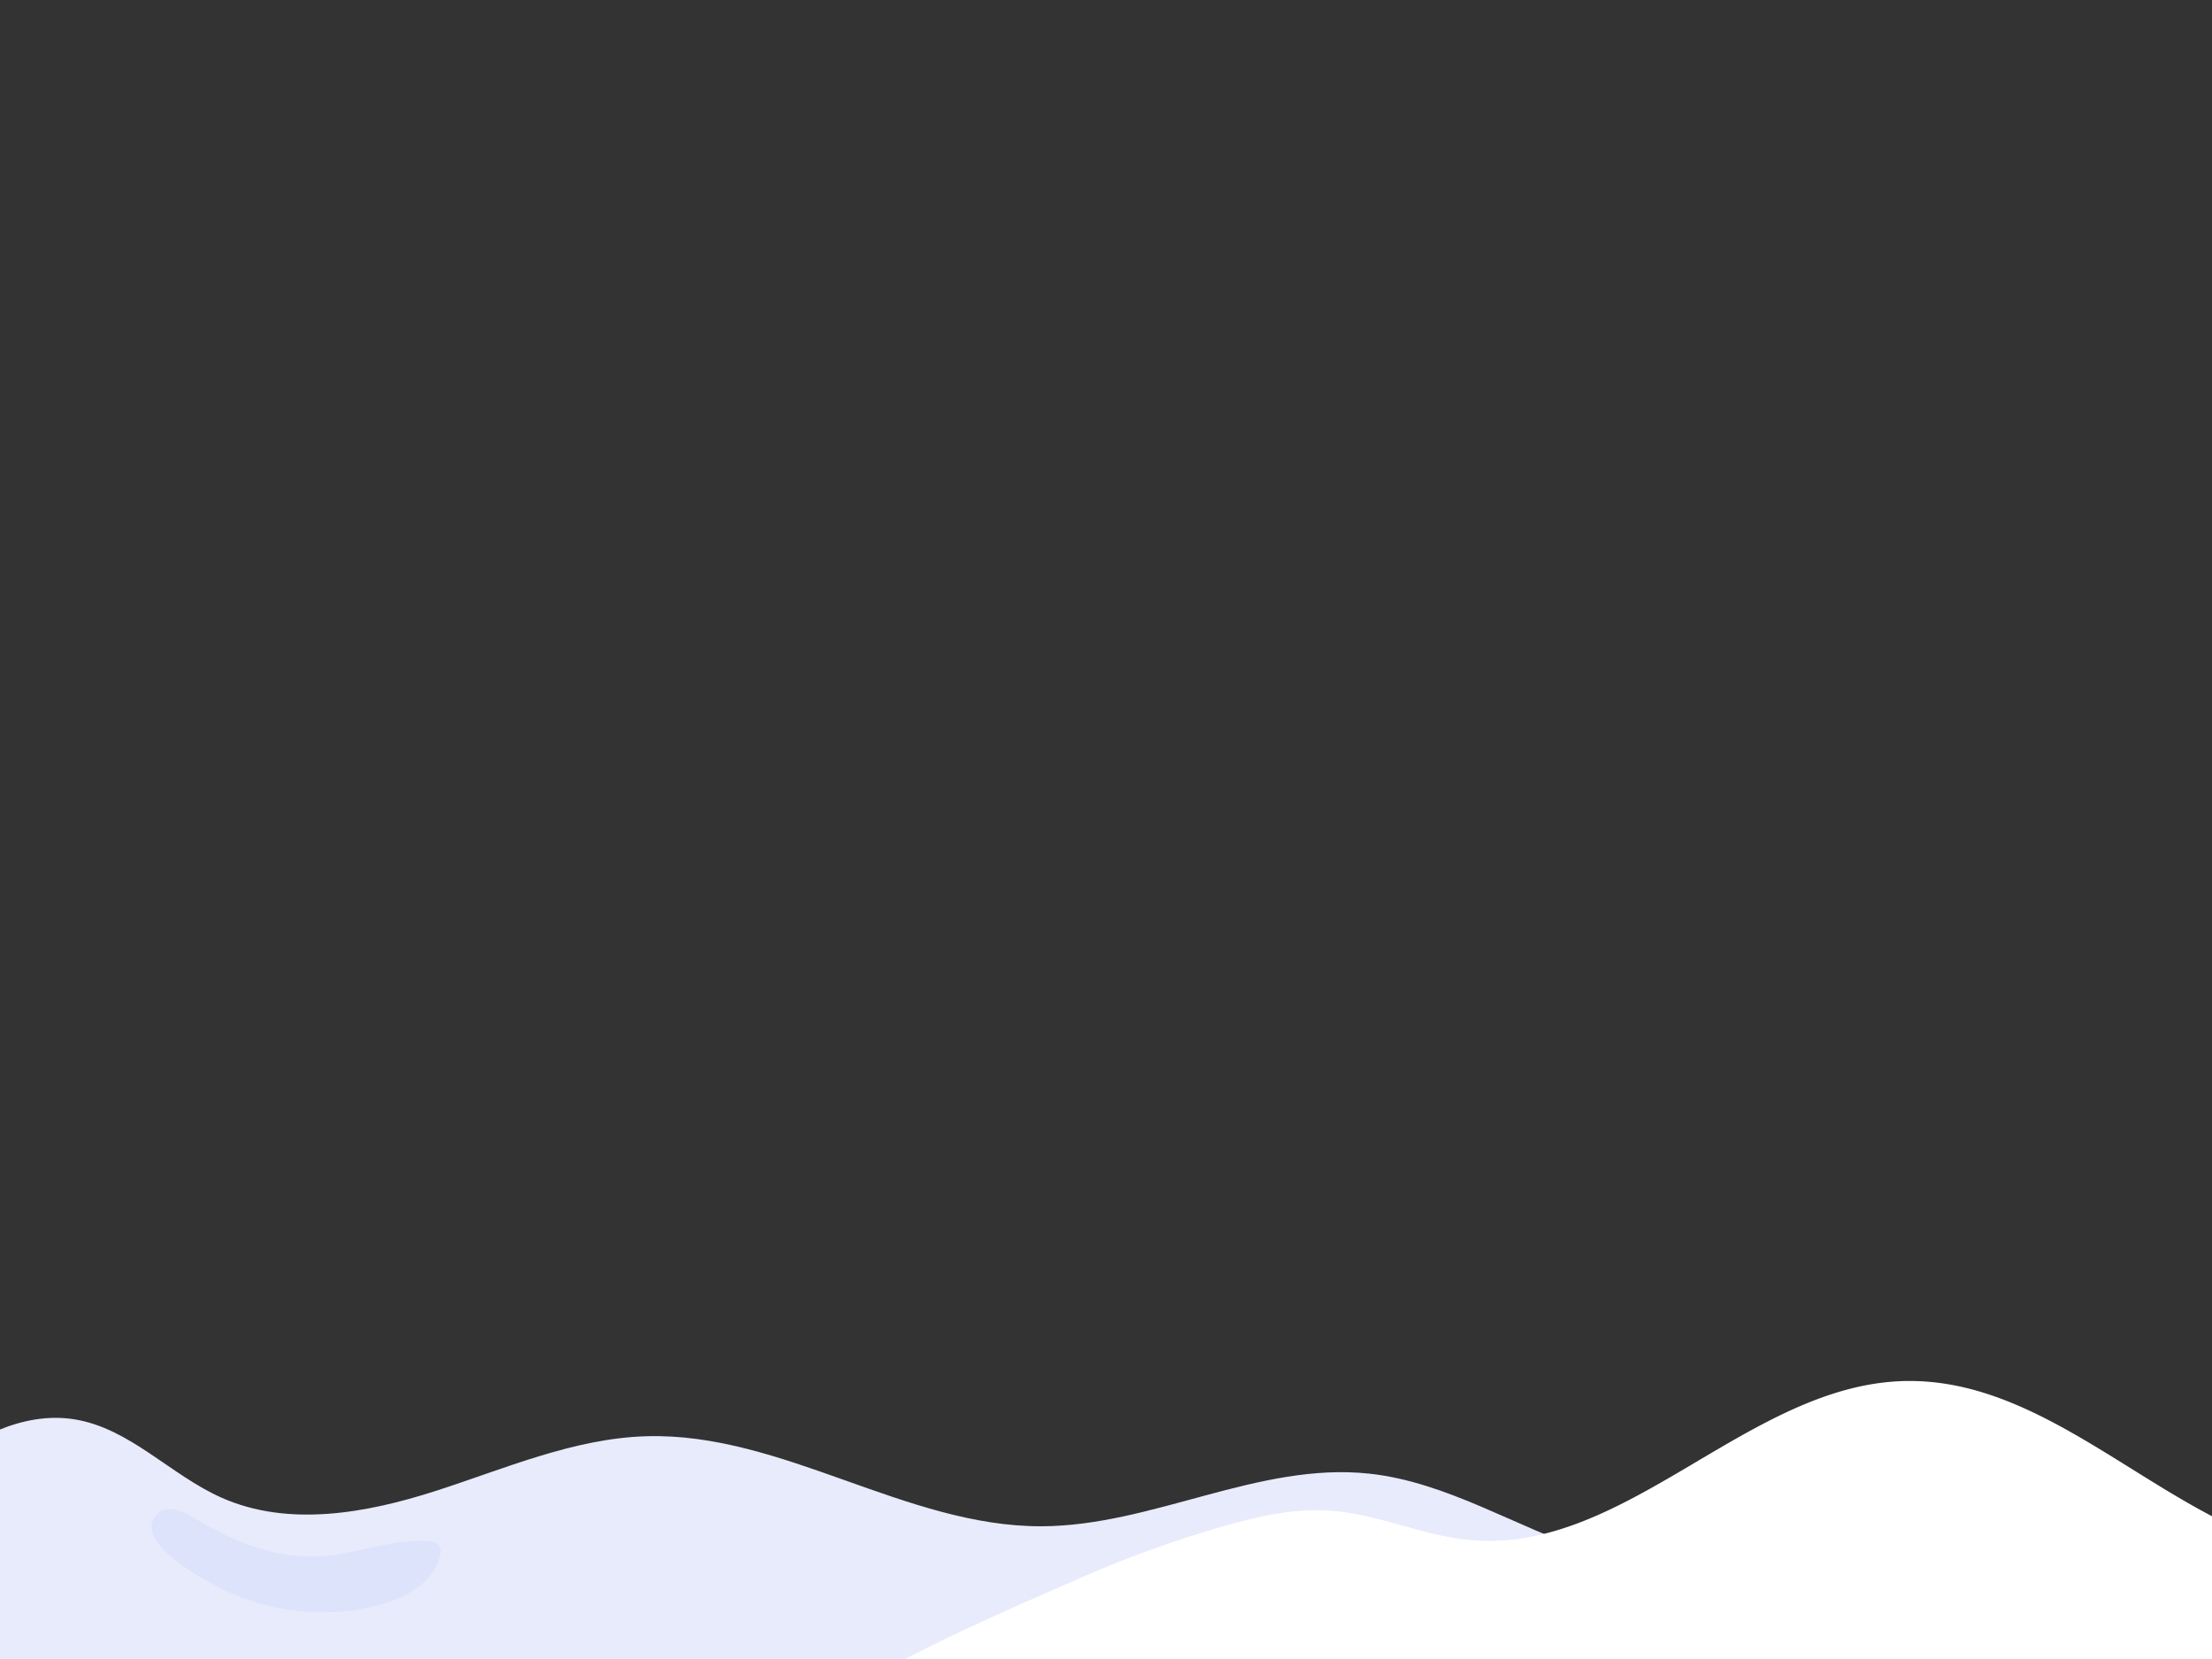
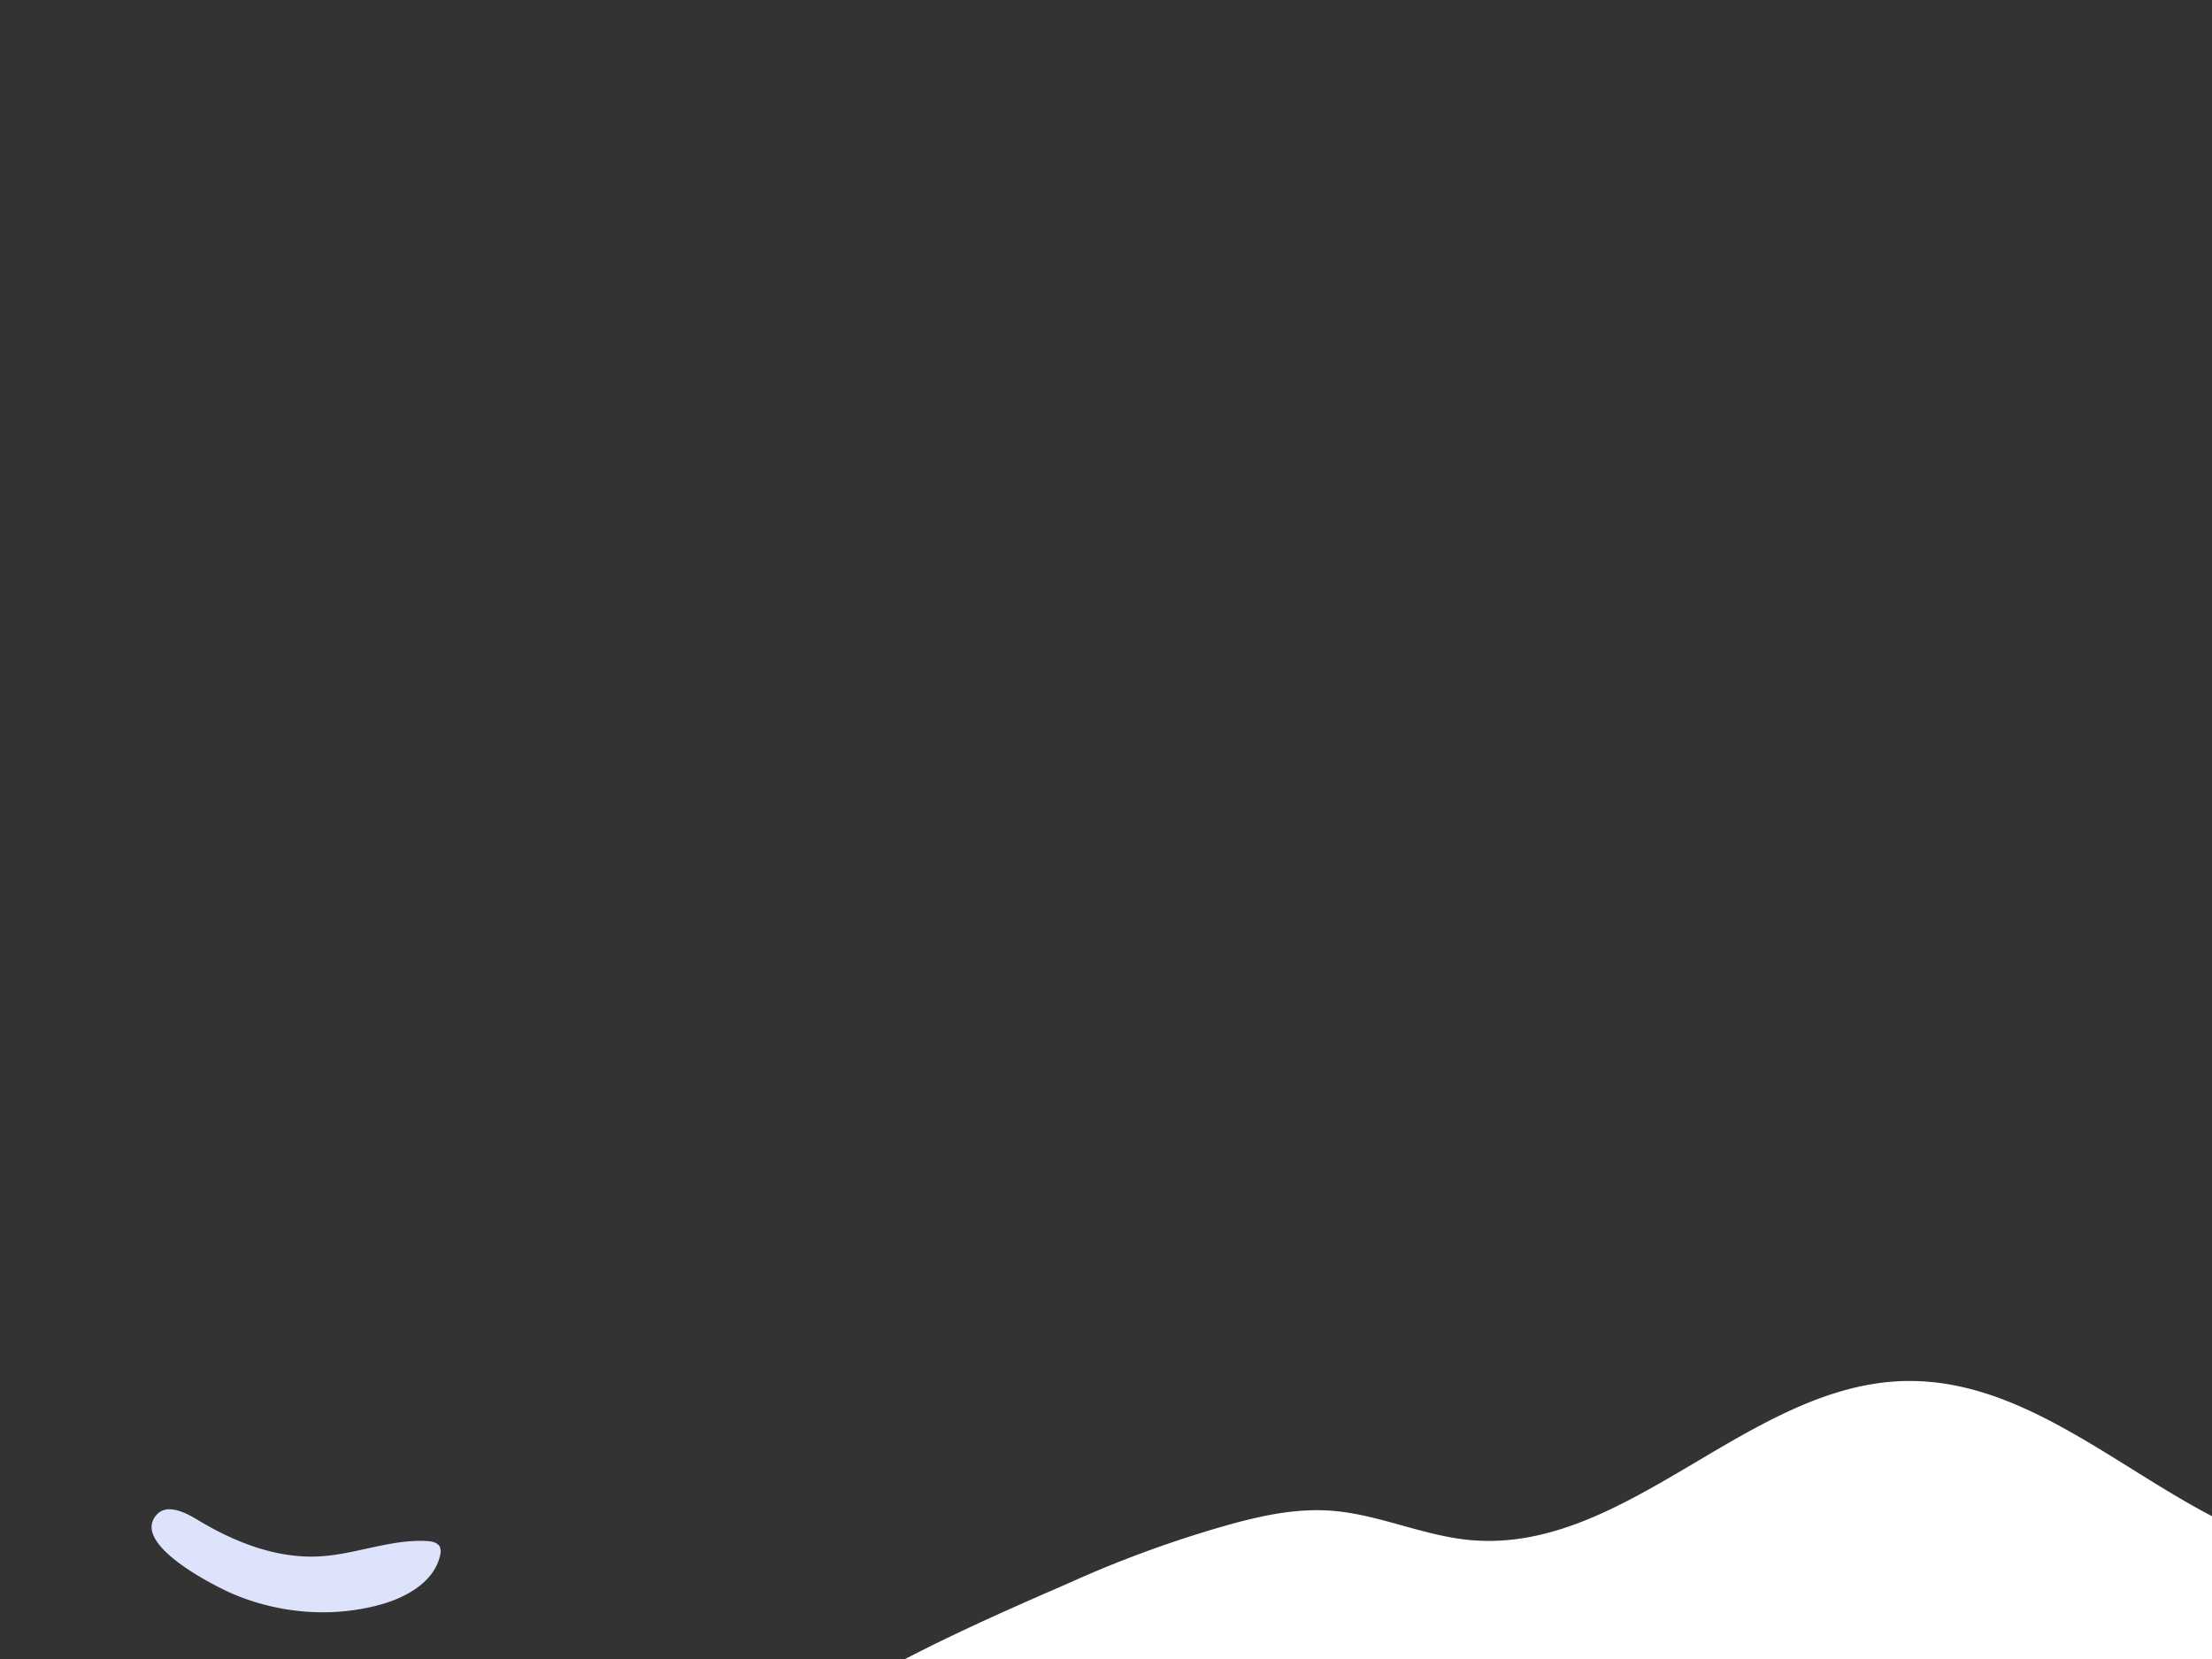
<svg xmlns="http://www.w3.org/2000/svg" id="Layer_1" data-name="Layer 1" viewBox="0 0 1200 900">
  <rect x="0" y="0" width="1200" height="900" fill="#333333" stroke="none" />
-   <path d="M-37.65,798.65c22.17-18.07,49.89-33.22,78.13-28.65,30,4.84,52,30.21,79.77,42.51,36.19,16.06,78.34,8.45,116-3.65s74.93-28.58,114.51-29.71C424.41,777.05,491.31,828.21,565,828c60.31-.17,117.8-35,177.77-28.56,42.49,4.56,79.87,29.24,120.5,42.46,50.74,16.51,105.49,14.81,158.62,10,26.51-2.42,53.17-5.58,79.66-3,50,4.86,95.47,29.61,139.41,53.86-4.15-.76-8.24-2.28-12.46-2.28H-162c.32,5.13,17-7.4,27.07-17.16C-103.92,853.18-71.27,826-37.65,798.65Z" style="fill:#e8ebfb" />
  <path d="M206,870.6c14.4-3.91,29.68-12.44,32.8-27a6.9,6.9,0,0,0-.13-4.29c-1.12-2.5-4.33-3.16-7.08-3.31-19.67-1.06-38.68,7.26-58.36,8.33-23.61,1.28-46.65-8-66.86-20.3-6.62-4-15.91-8.14-21.21-2.49-15,16,32.21,39.33,41.32,43.21C151.34,875.3,179.82,877.71,206,870.6Z" style="fill:#dce3fb" />
  <path d="M662.09,828.46c19.52-5.66,39.72-10.39,60-8.91,25.62,1.88,49.7,13.53,75.28,15.91,84.92,7.9,151.41-84.89,236.69-86.27,62.43-1,113.31,46.55,168.94,74.89a291.82,291.82,0,0,0,167.71,29.3c11.61-1.47,23.45-3.63,34.9-1.24,16.89,3.5,30.13,16.19,42.38,28.32-235.69,29-478.11,64.65-715.5,58.47-58.35-1.52-216.35,3.41-274.28-4.34C414.5,928.74,561.47,867,581,858.28A615.73,615.73,0,0,1,662.09,828.46Z" style="fill:#fff" />
</svg>